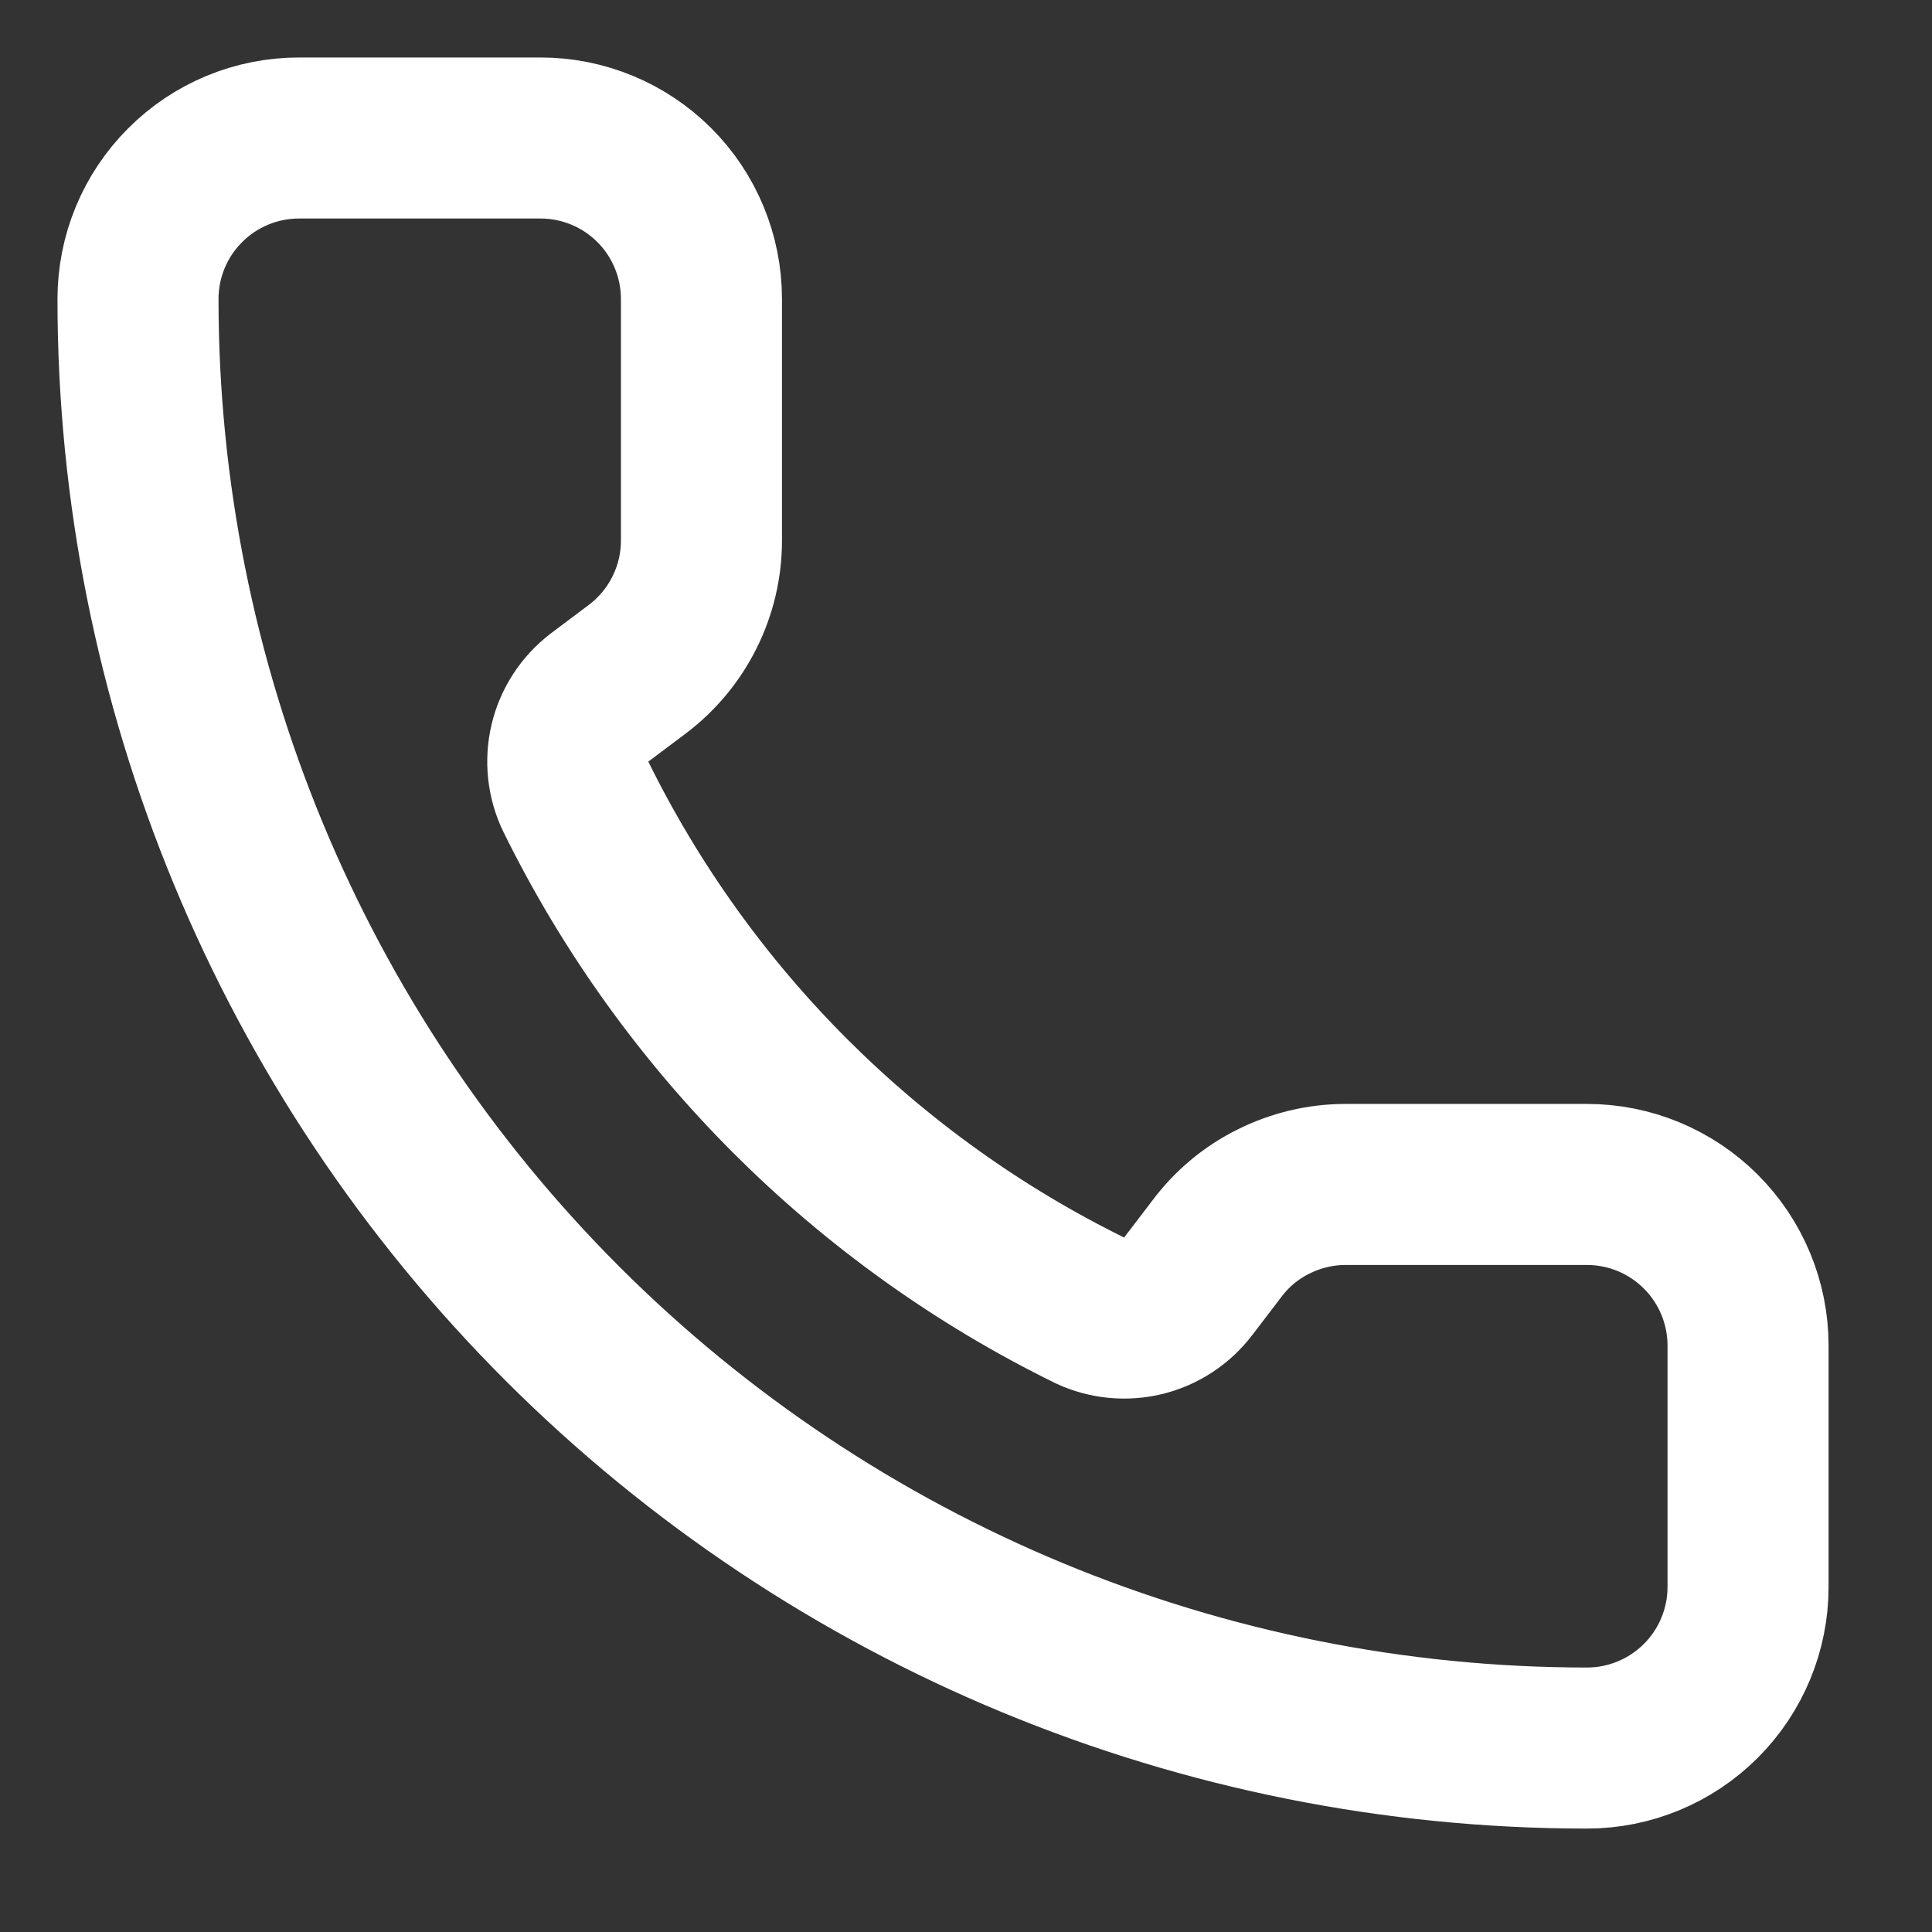
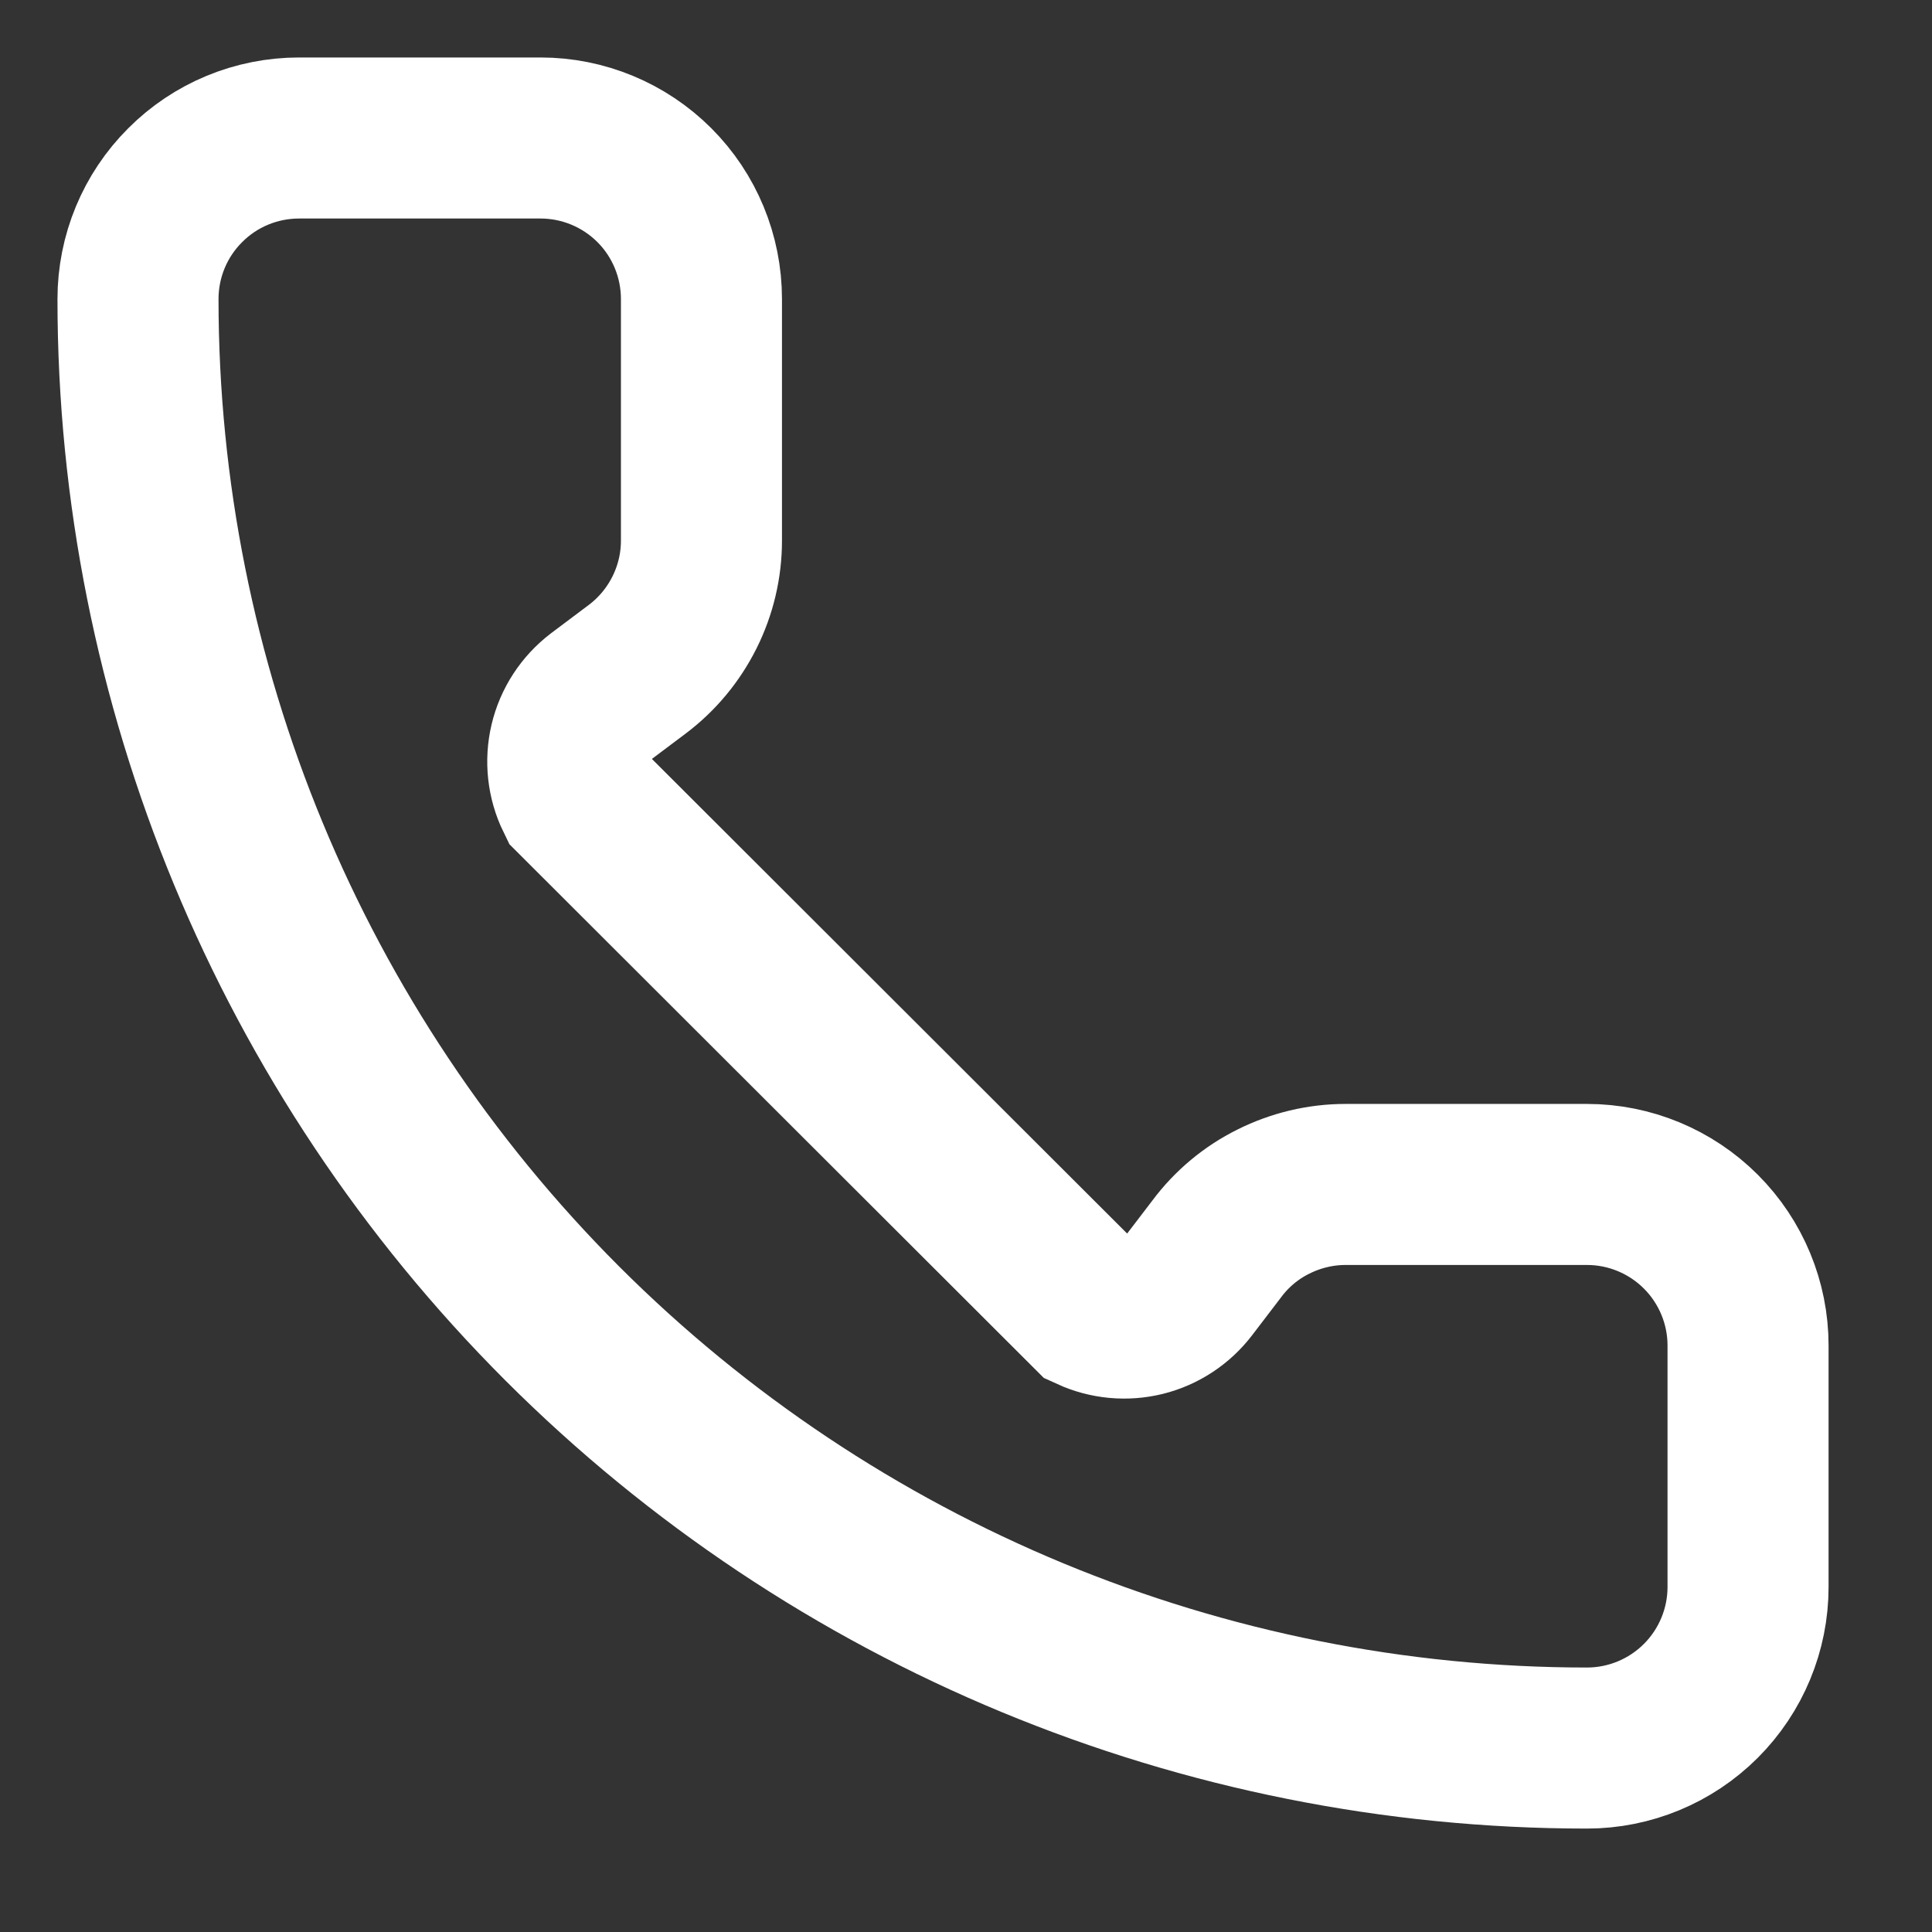
<svg xmlns="http://www.w3.org/2000/svg" fill="none" height="100%" overflow="visible" preserveAspectRatio="none" style="display: block;" viewBox="0 0 14 14" width="100%">
  <rect x="0" y="0" width="14" height="14" fill="#333333" stroke="none" />
-   <path d="M7.902 9.498C8.022 9.553 8.158 9.566 8.287 9.534C8.415 9.502 8.529 9.427 8.61 9.321L8.817 9.05C8.925 8.905 9.066 8.787 9.228 8.707C9.39 8.626 9.569 8.583 9.75 8.583H11.5C11.809 8.583 12.106 8.706 12.325 8.925C12.544 9.144 12.667 9.441 12.667 9.75V11.5C12.667 11.809 12.544 12.106 12.325 12.325C12.106 12.544 11.809 12.667 11.5 12.667C8.715 12.667 6.045 11.56 4.075 9.591C2.106 7.622 1 4.951 1 2.167C1 1.857 1.123 1.56 1.342 1.342C1.56 1.123 1.857 1 2.167 1H3.917C4.226 1 4.523 1.123 4.742 1.342C4.96 1.56 5.083 1.857 5.083 2.167V3.917C5.083 4.098 5.041 4.276 4.96 4.438C4.879 4.6 4.762 4.741 4.617 4.85L4.344 5.055C4.237 5.137 4.161 5.253 4.13 5.384C4.099 5.515 4.114 5.653 4.173 5.774C4.971 7.393 6.282 8.703 7.902 9.498Z" id="Vector" stroke="white" stroke-linecap="round" stroke-width="1.167" />
+   <path d="M7.902 9.498C8.022 9.553 8.158 9.566 8.287 9.534C8.415 9.502 8.529 9.427 8.61 9.321L8.817 9.05C8.925 8.905 9.066 8.787 9.228 8.707C9.39 8.626 9.569 8.583 9.75 8.583H11.5C11.809 8.583 12.106 8.706 12.325 8.925C12.544 9.144 12.667 9.441 12.667 9.75V11.5C12.667 11.809 12.544 12.106 12.325 12.325C12.106 12.544 11.809 12.667 11.5 12.667C8.715 12.667 6.045 11.56 4.075 9.591C2.106 7.622 1 4.951 1 2.167C1 1.857 1.123 1.56 1.342 1.342C1.56 1.123 1.857 1 2.167 1H3.917C4.226 1 4.523 1.123 4.742 1.342C4.96 1.56 5.083 1.857 5.083 2.167V3.917C5.083 4.098 5.041 4.276 4.96 4.438C4.879 4.6 4.762 4.741 4.617 4.85L4.344 5.055C4.237 5.137 4.161 5.253 4.13 5.384C4.099 5.515 4.114 5.653 4.173 5.774Z" id="Vector" stroke="white" stroke-linecap="round" stroke-width="1.167" />
</svg>